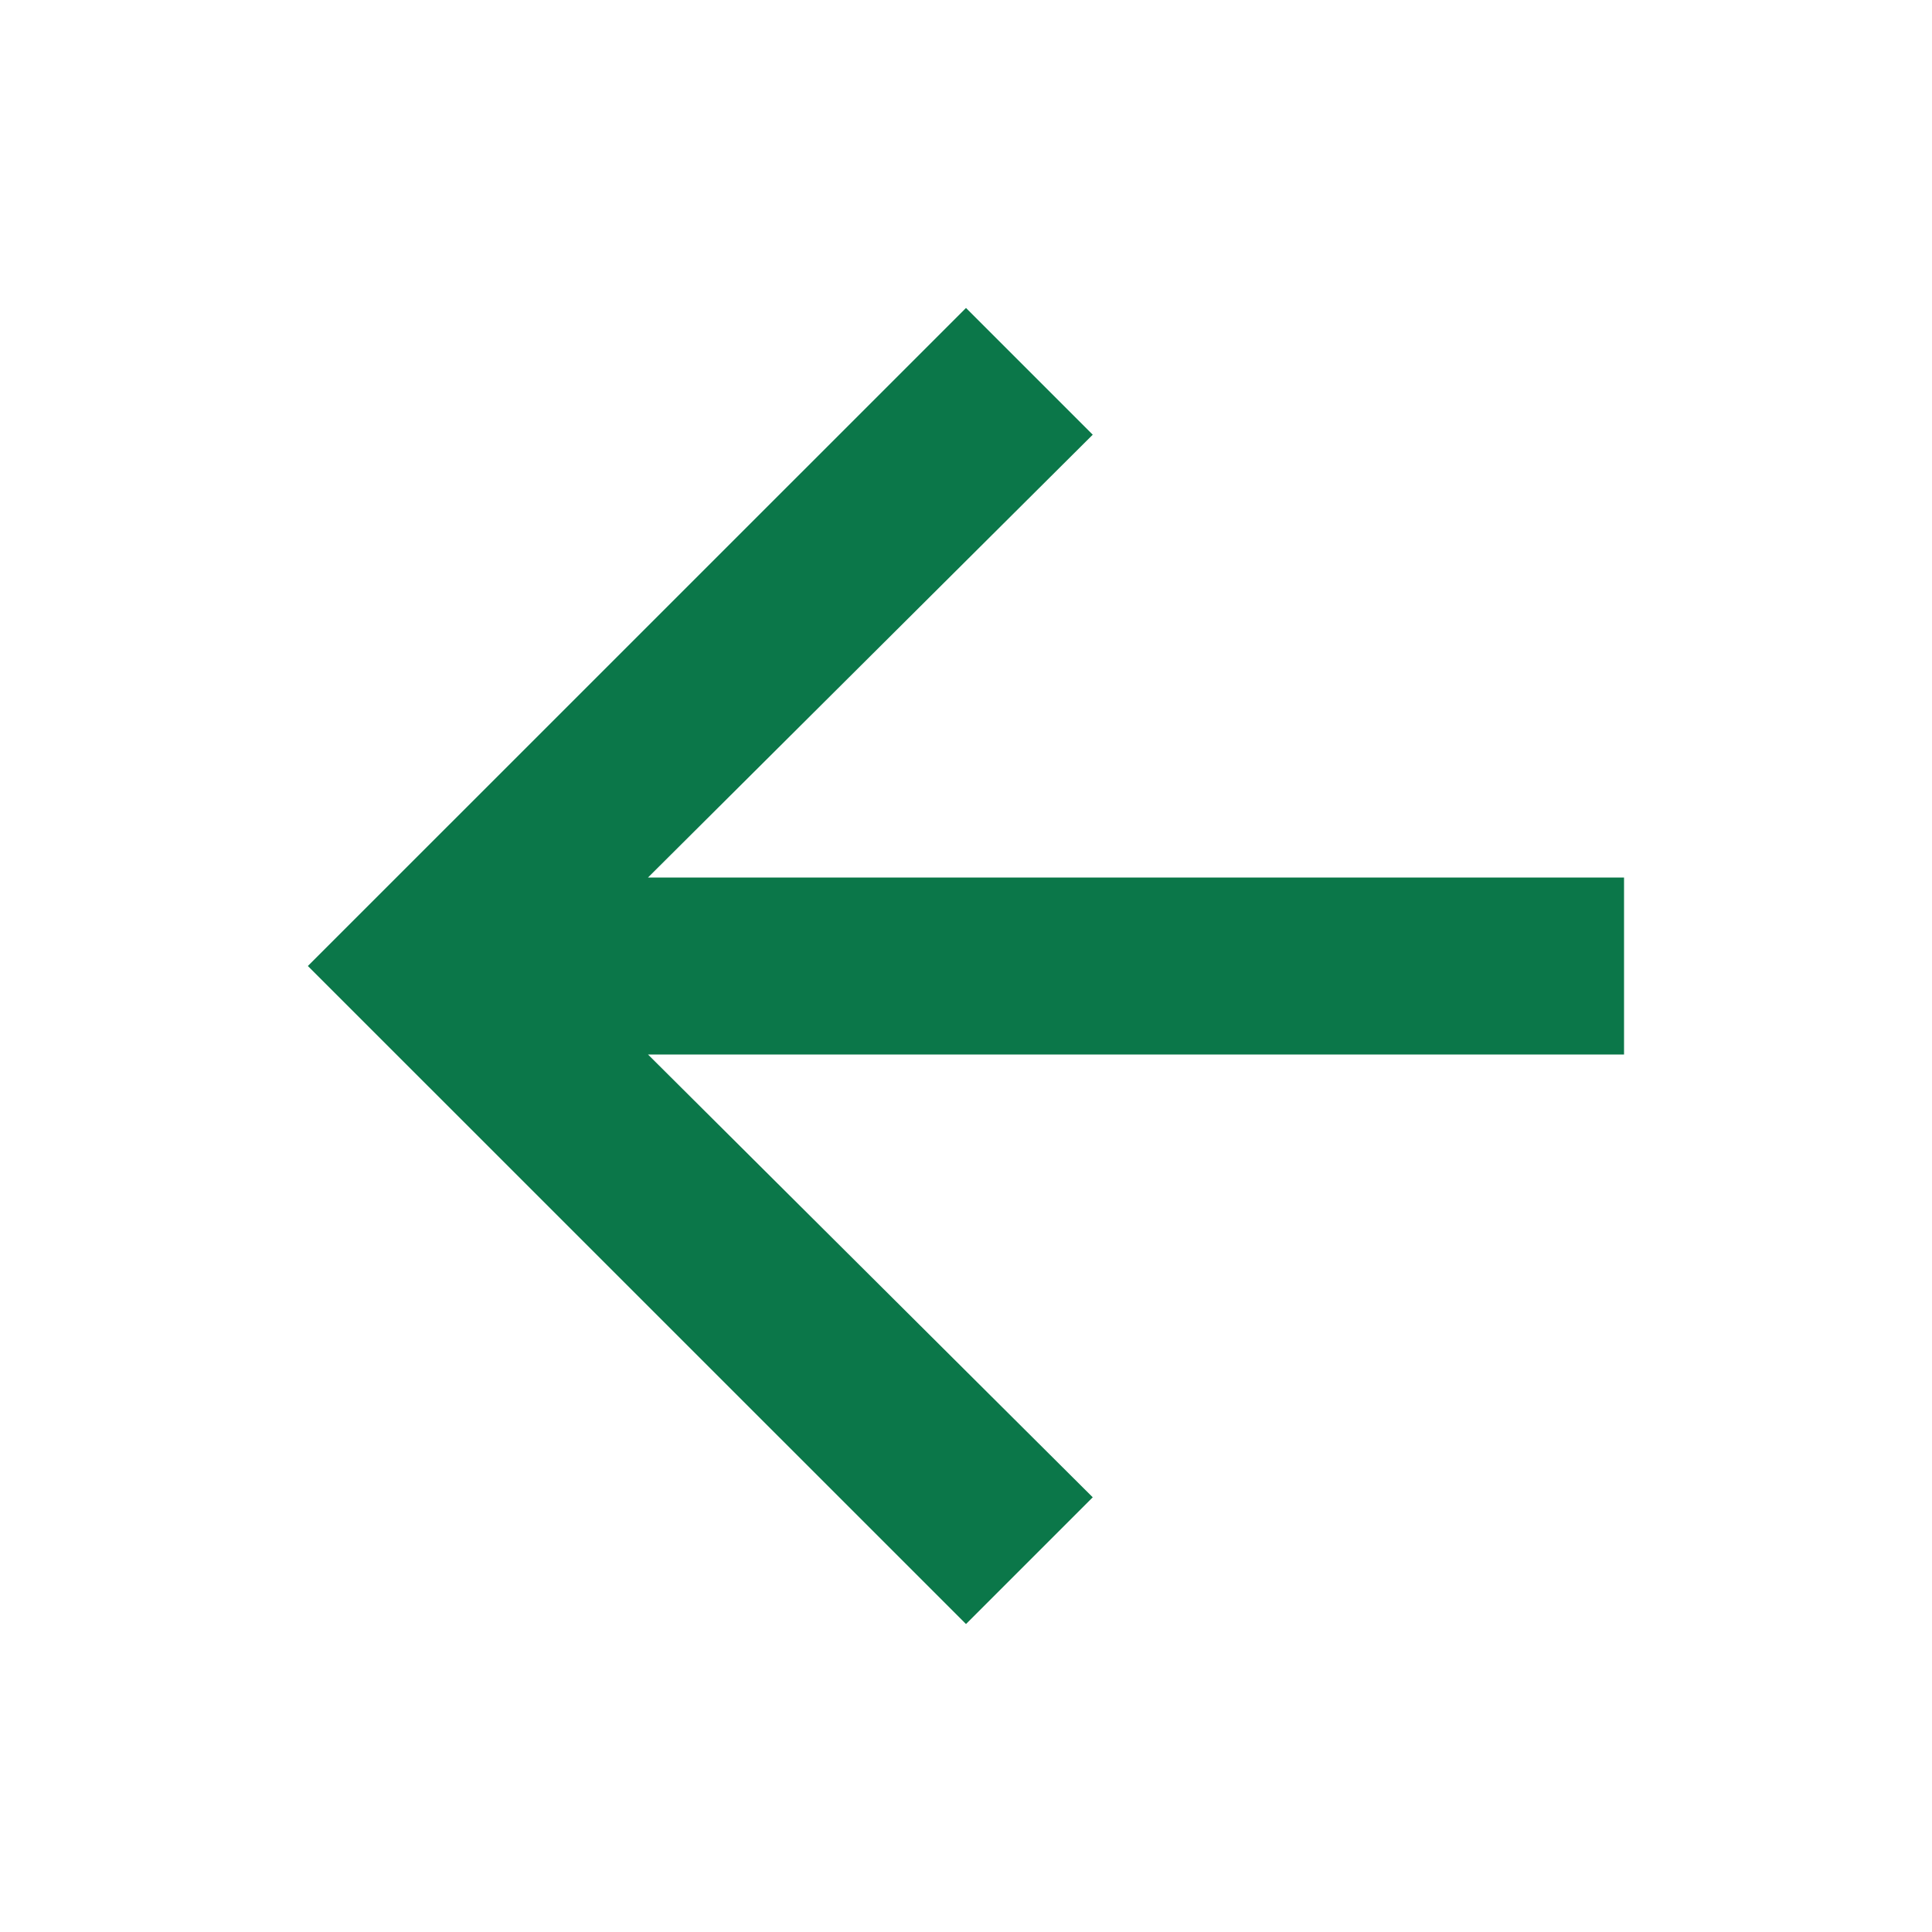
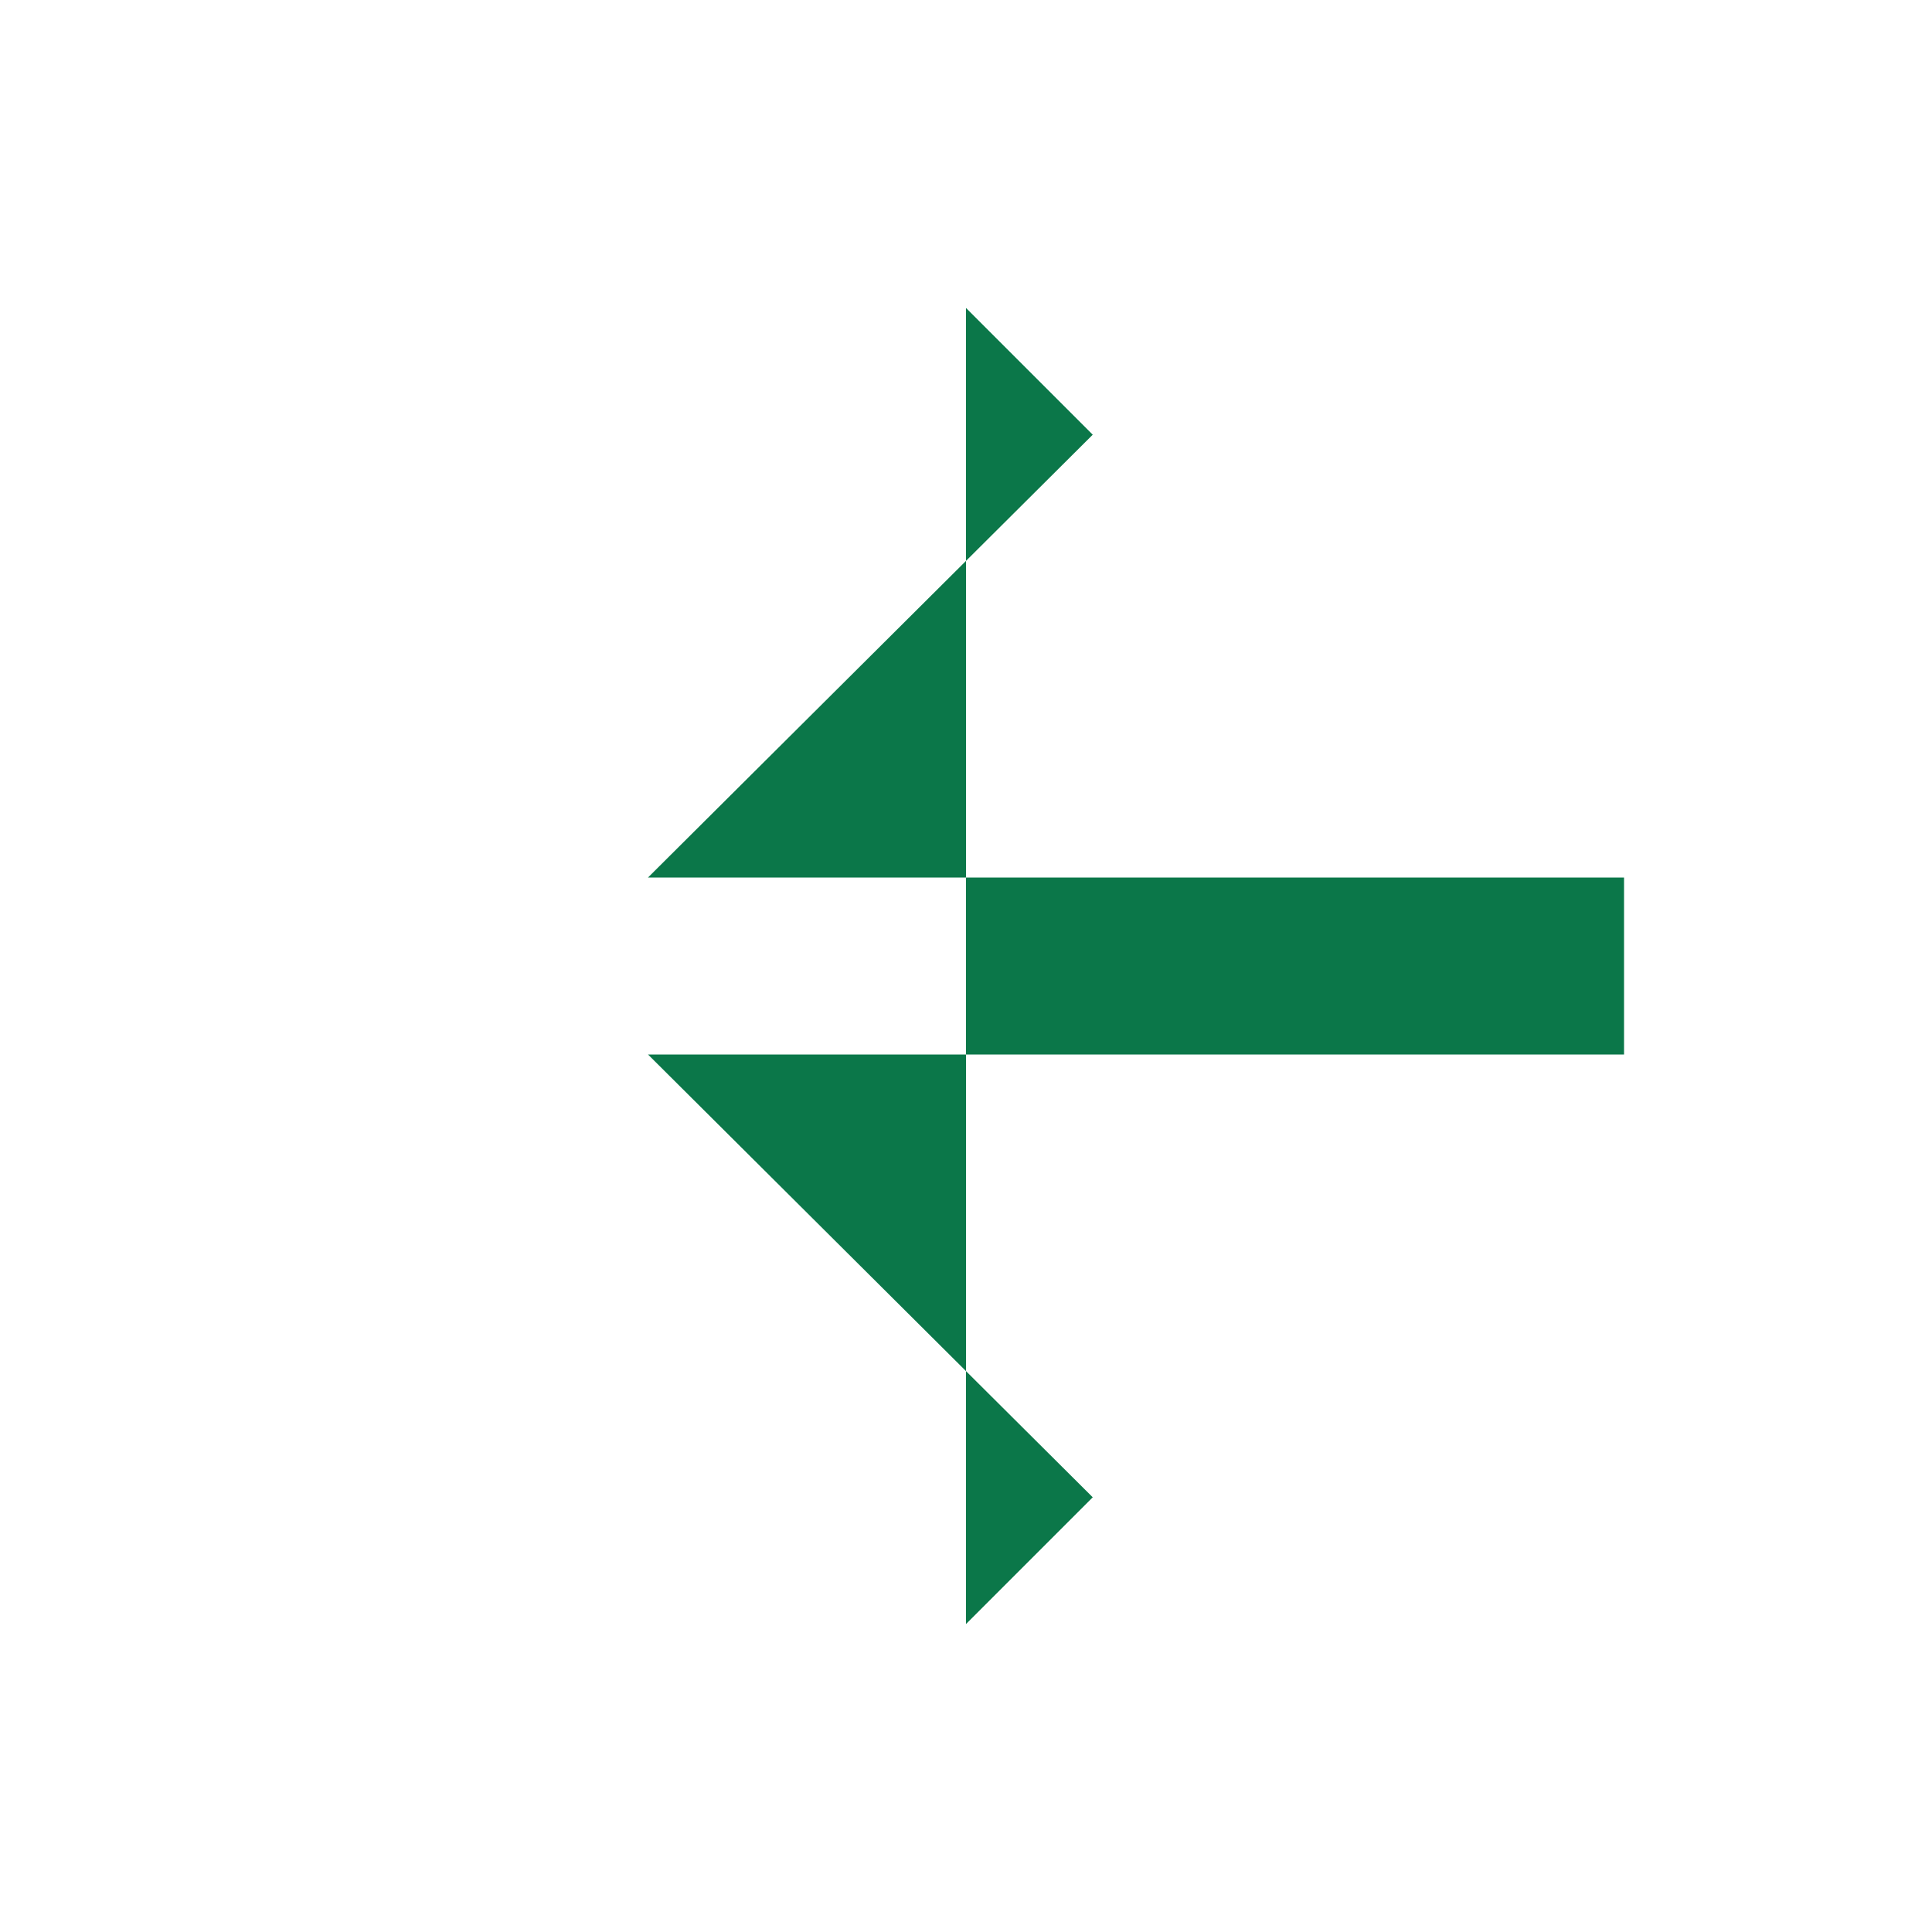
<svg xmlns="http://www.w3.org/2000/svg" width="20" height="20" viewBox="0 0 20 20" fill="none">
-   <path d="M10 16.812L11.312 15.5L6.708 10.916H16.812V9.084H6.708L11.312 4.5L10 3.188L3.187 10L10 16.812Z" fill="#0B7749" />
+   <path d="M10 16.812L11.312 15.5L6.708 10.916H16.812V9.084H6.708L11.312 4.5L10 3.188L10 16.812Z" fill="#0B7749" />
</svg>